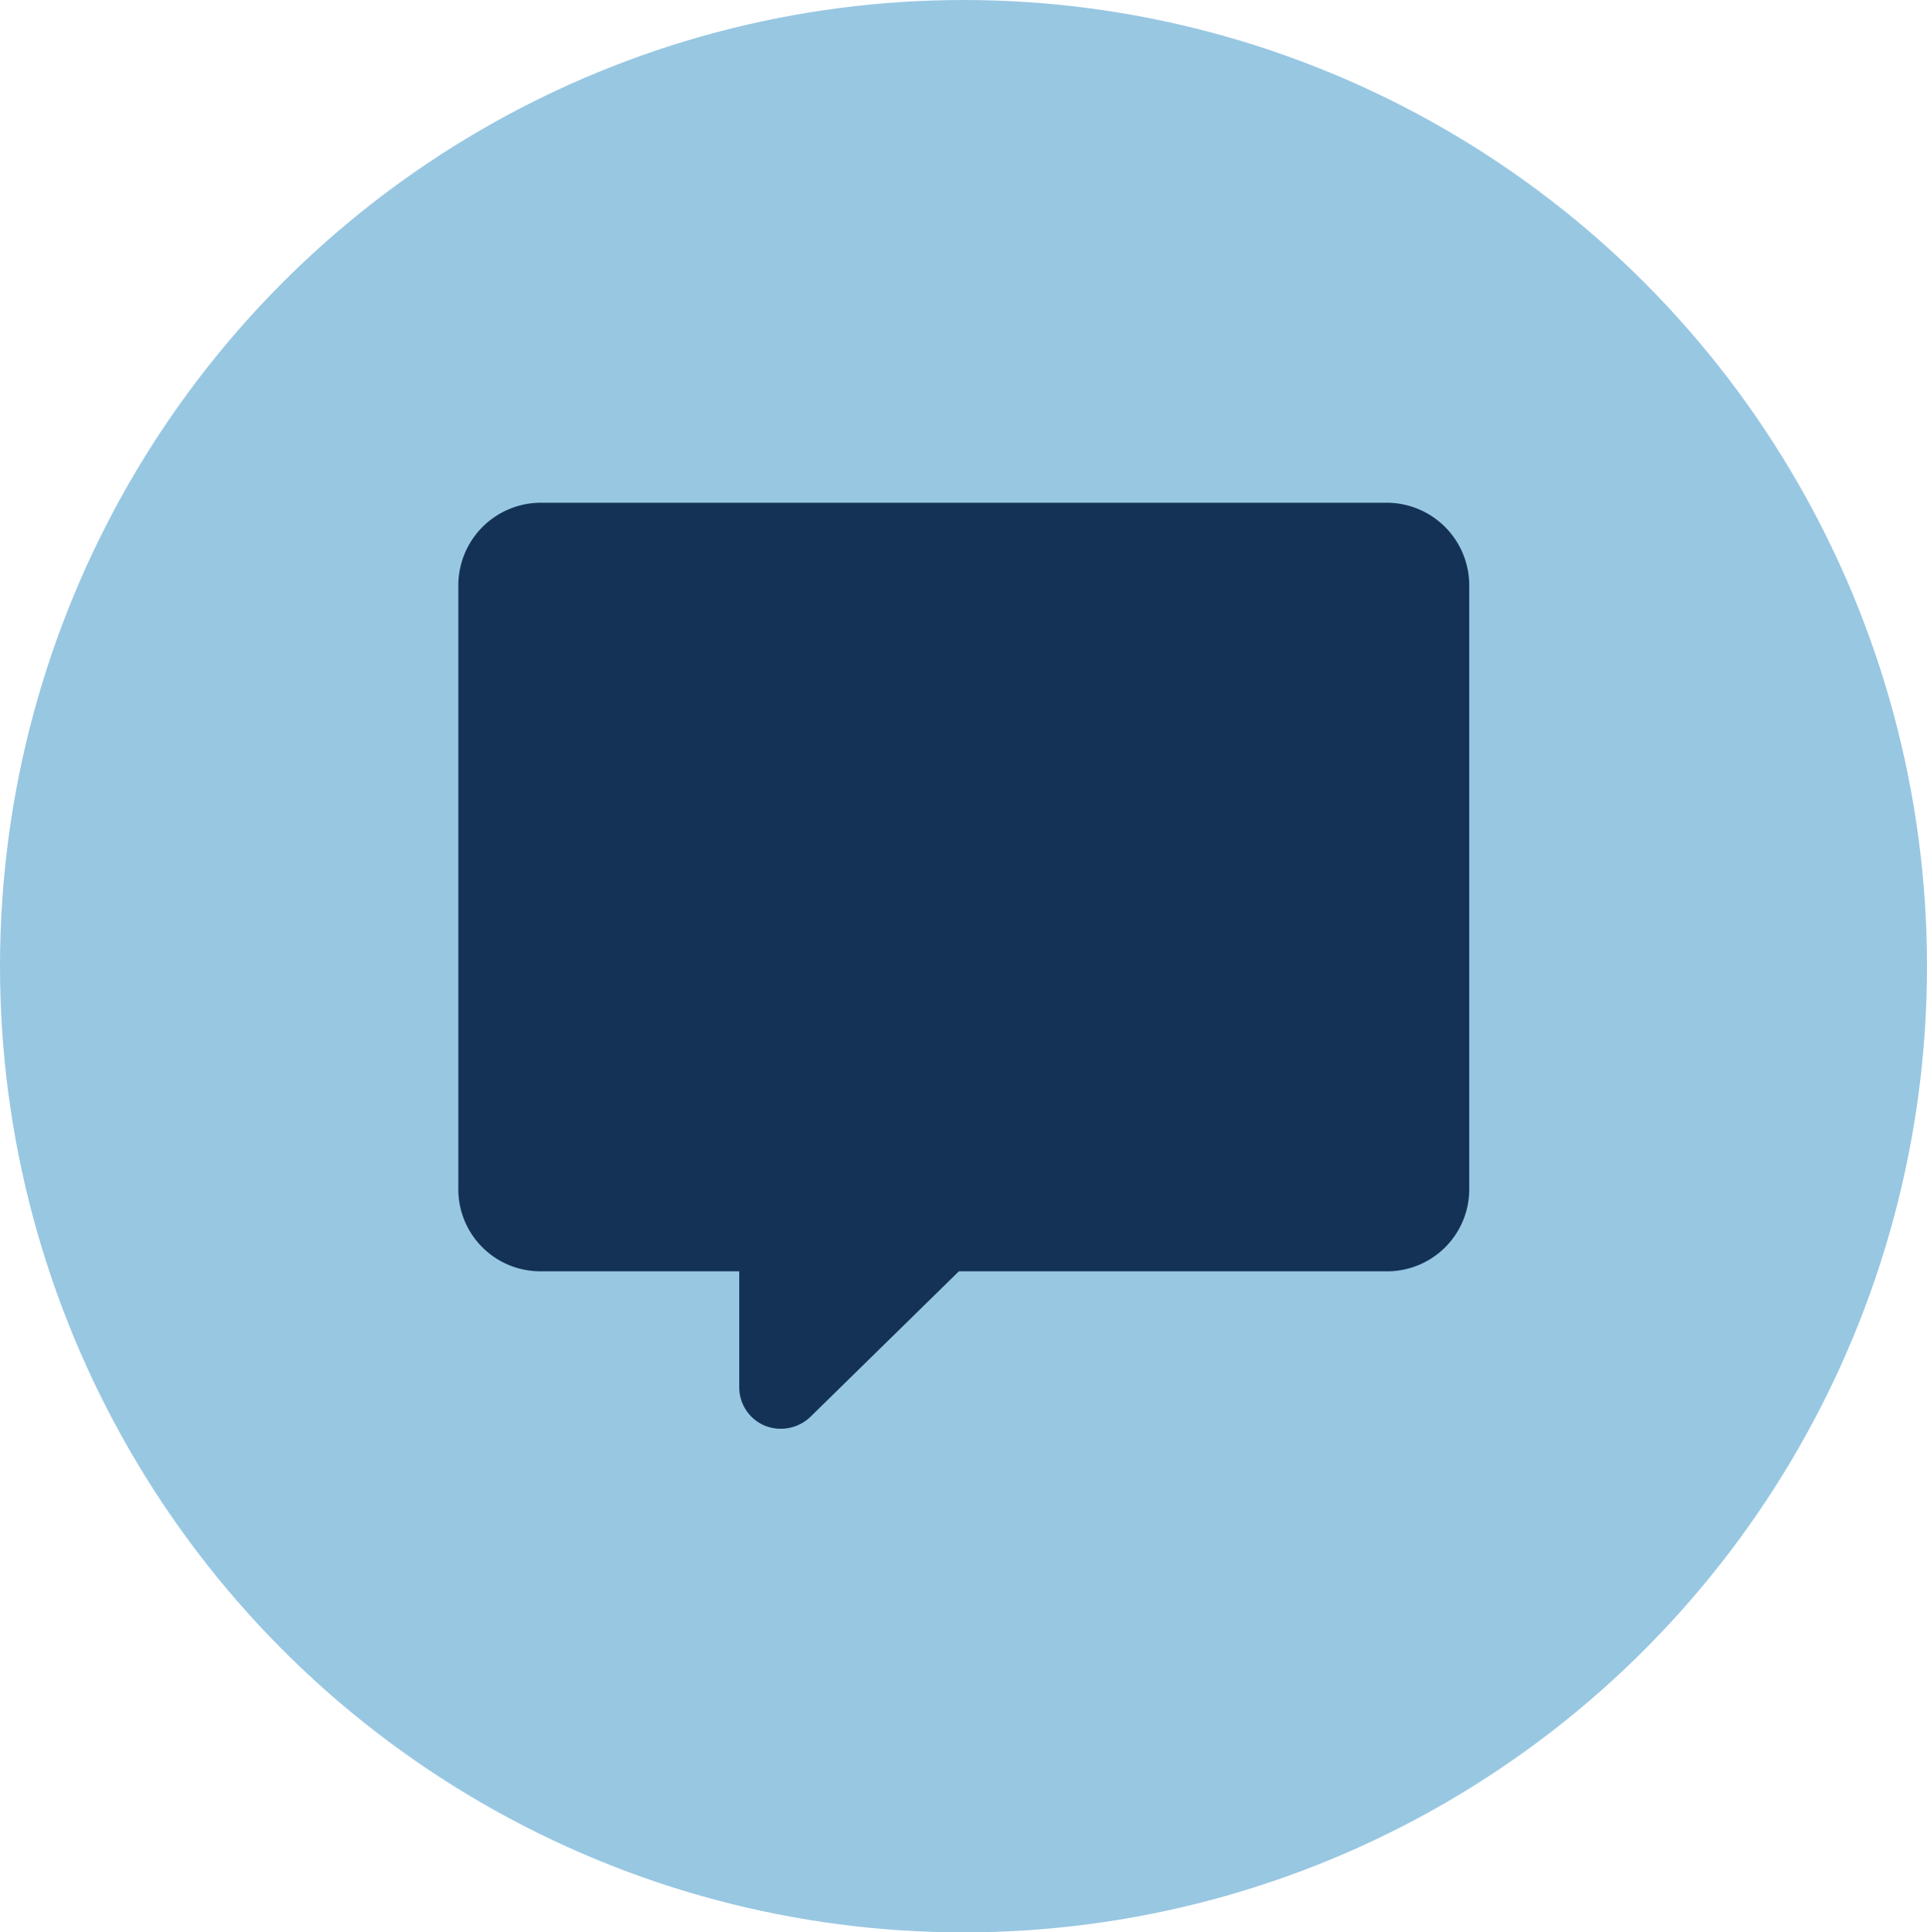
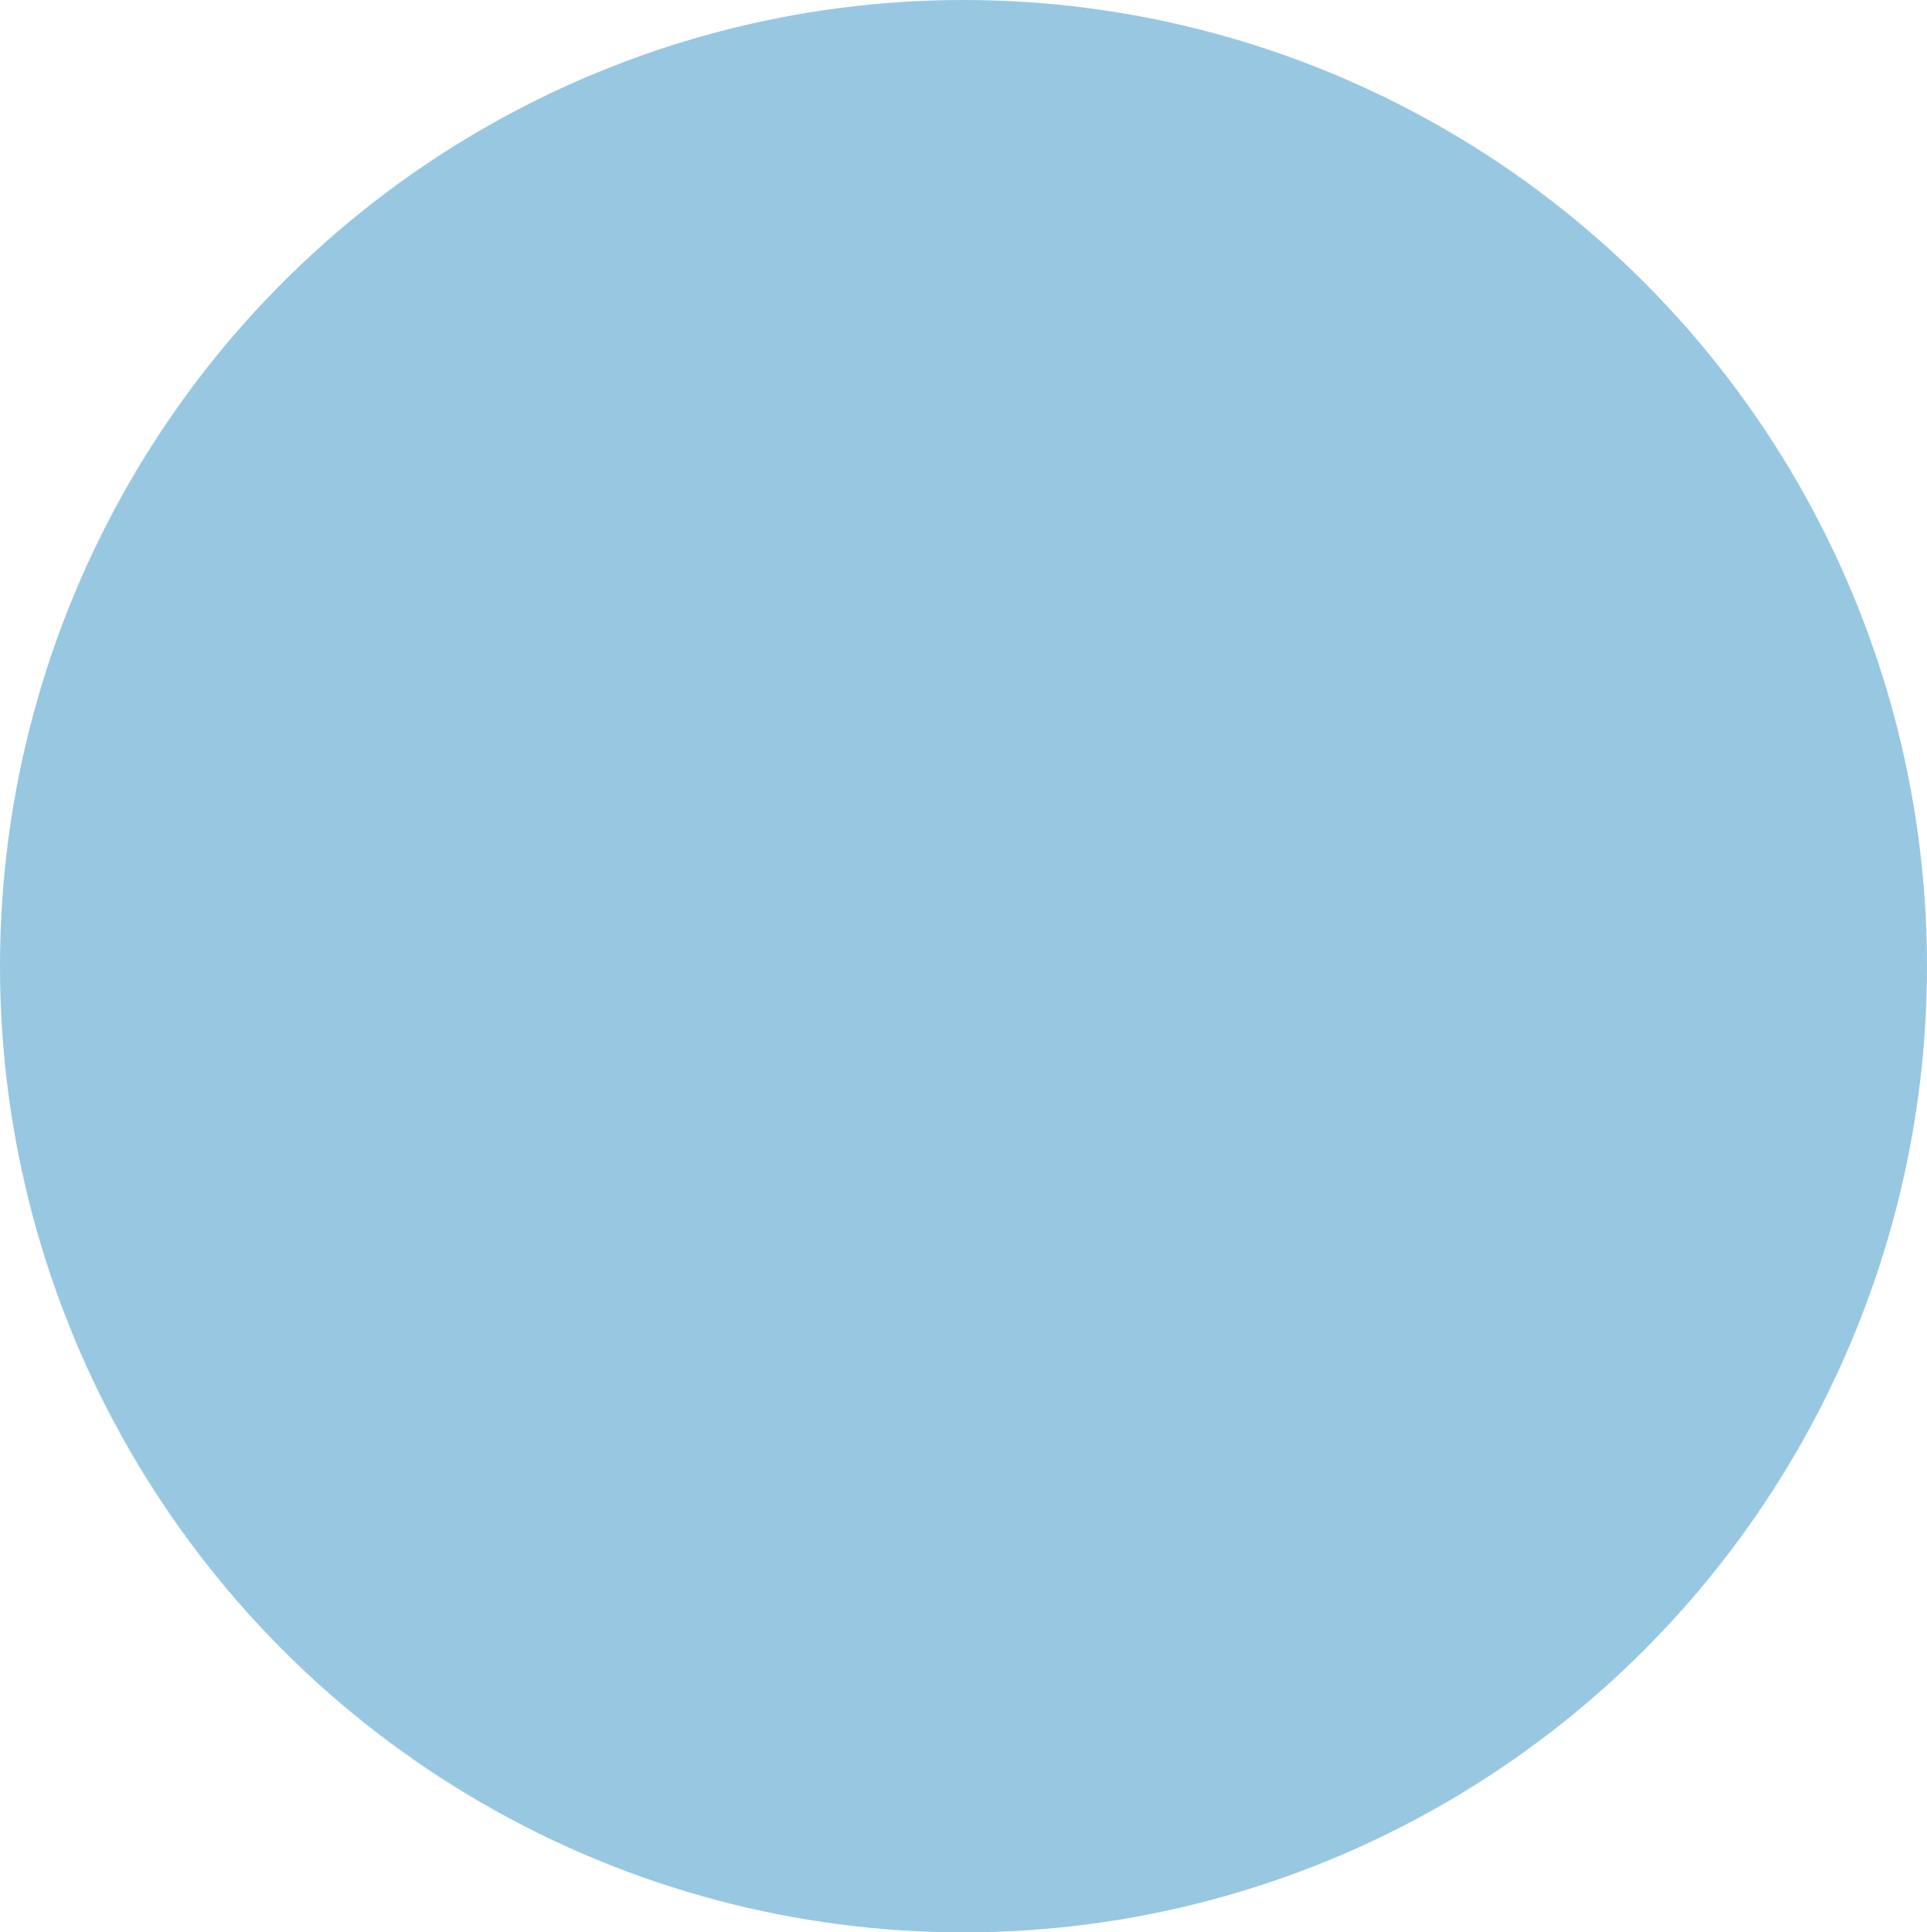
<svg xmlns="http://www.w3.org/2000/svg" viewBox="0 0 33.34 33.44">
  <defs>
    <style>.cls-1{fill:#98c7e2;}.cls-2{fill:#133256;}</style>
  </defs>
  <g id="Layer_2" data-name="Layer 2">
    <g id="Layer_1-2" data-name="Layer 1">
      <ellipse class="cls-1" cx="16.67" cy="16.72" rx="16.67" ry="16.72" />
-       <path class="cls-2" d="M24,8.7H9.35a1.43,1.43,0,0,0-1.42,1.43V20.54A1.42,1.42,0,0,0,9.35,22h3.44V24a.72.72,0,0,0,.44.67.74.74,0,0,0,.8-.16L16.59,22H24a1.42,1.42,0,0,0,1.42-1.42V10.13A1.43,1.43,0,0,0,24,8.7Z" />
    </g>
  </g>
</svg>